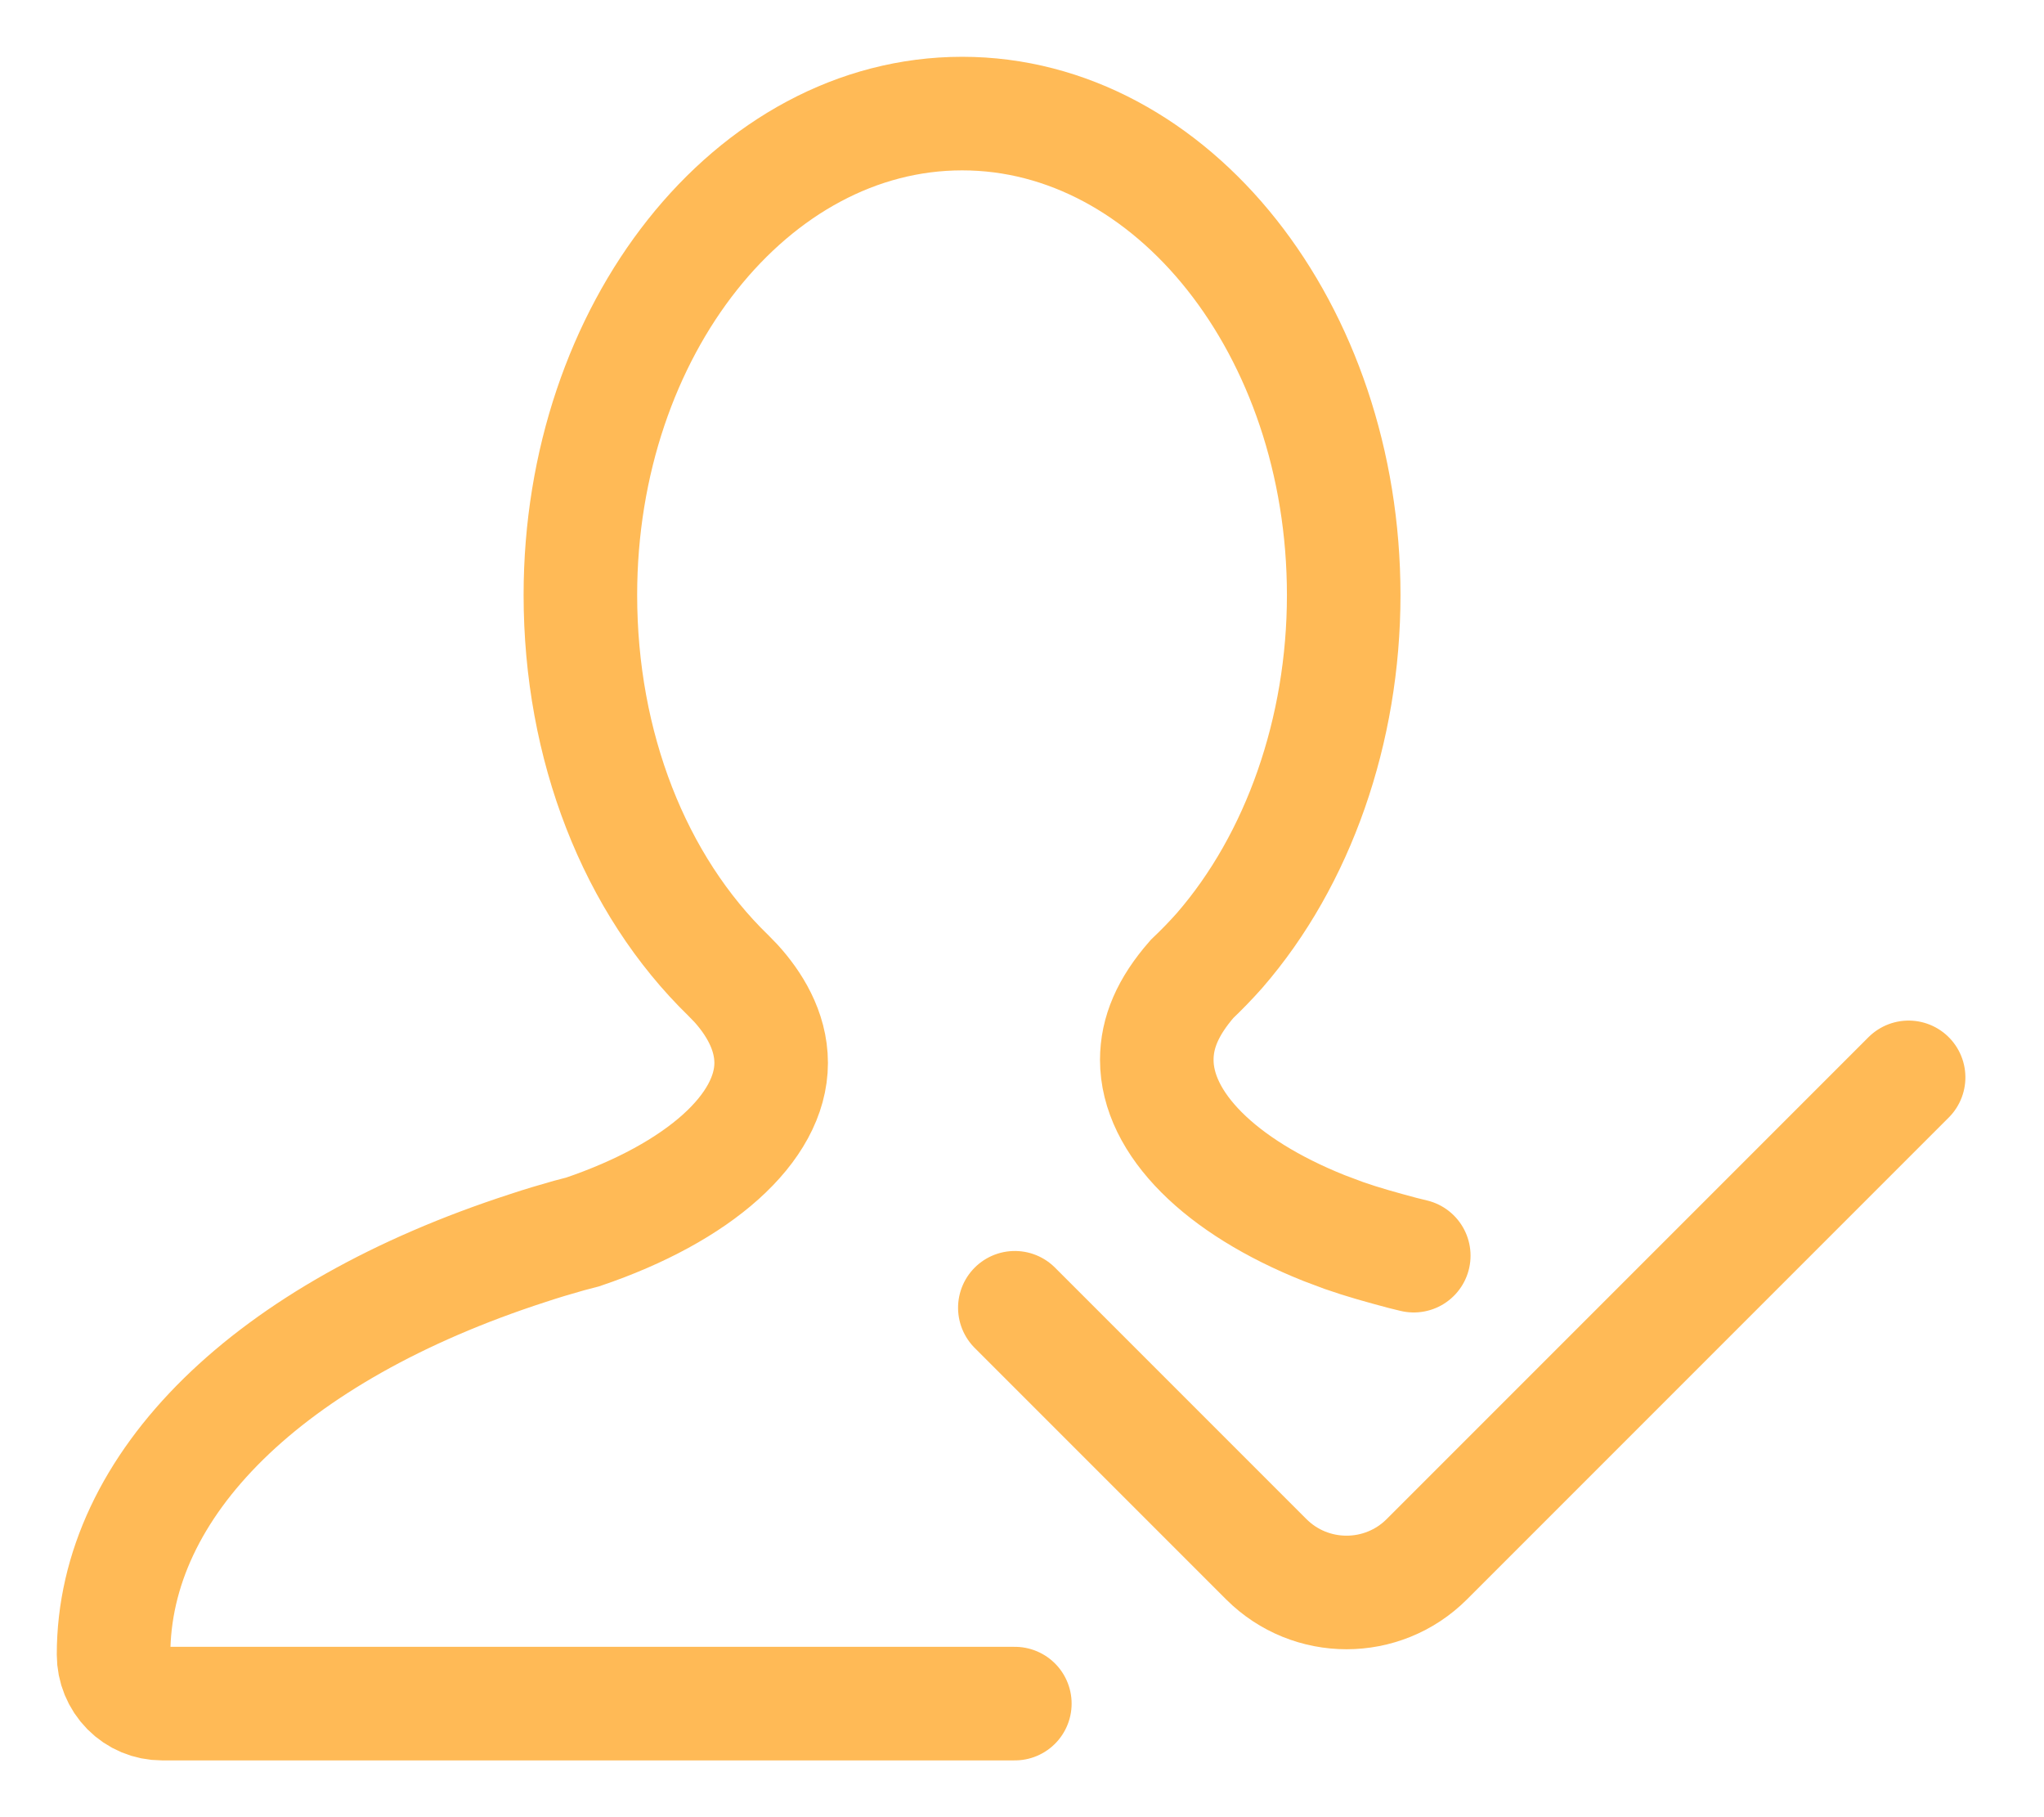
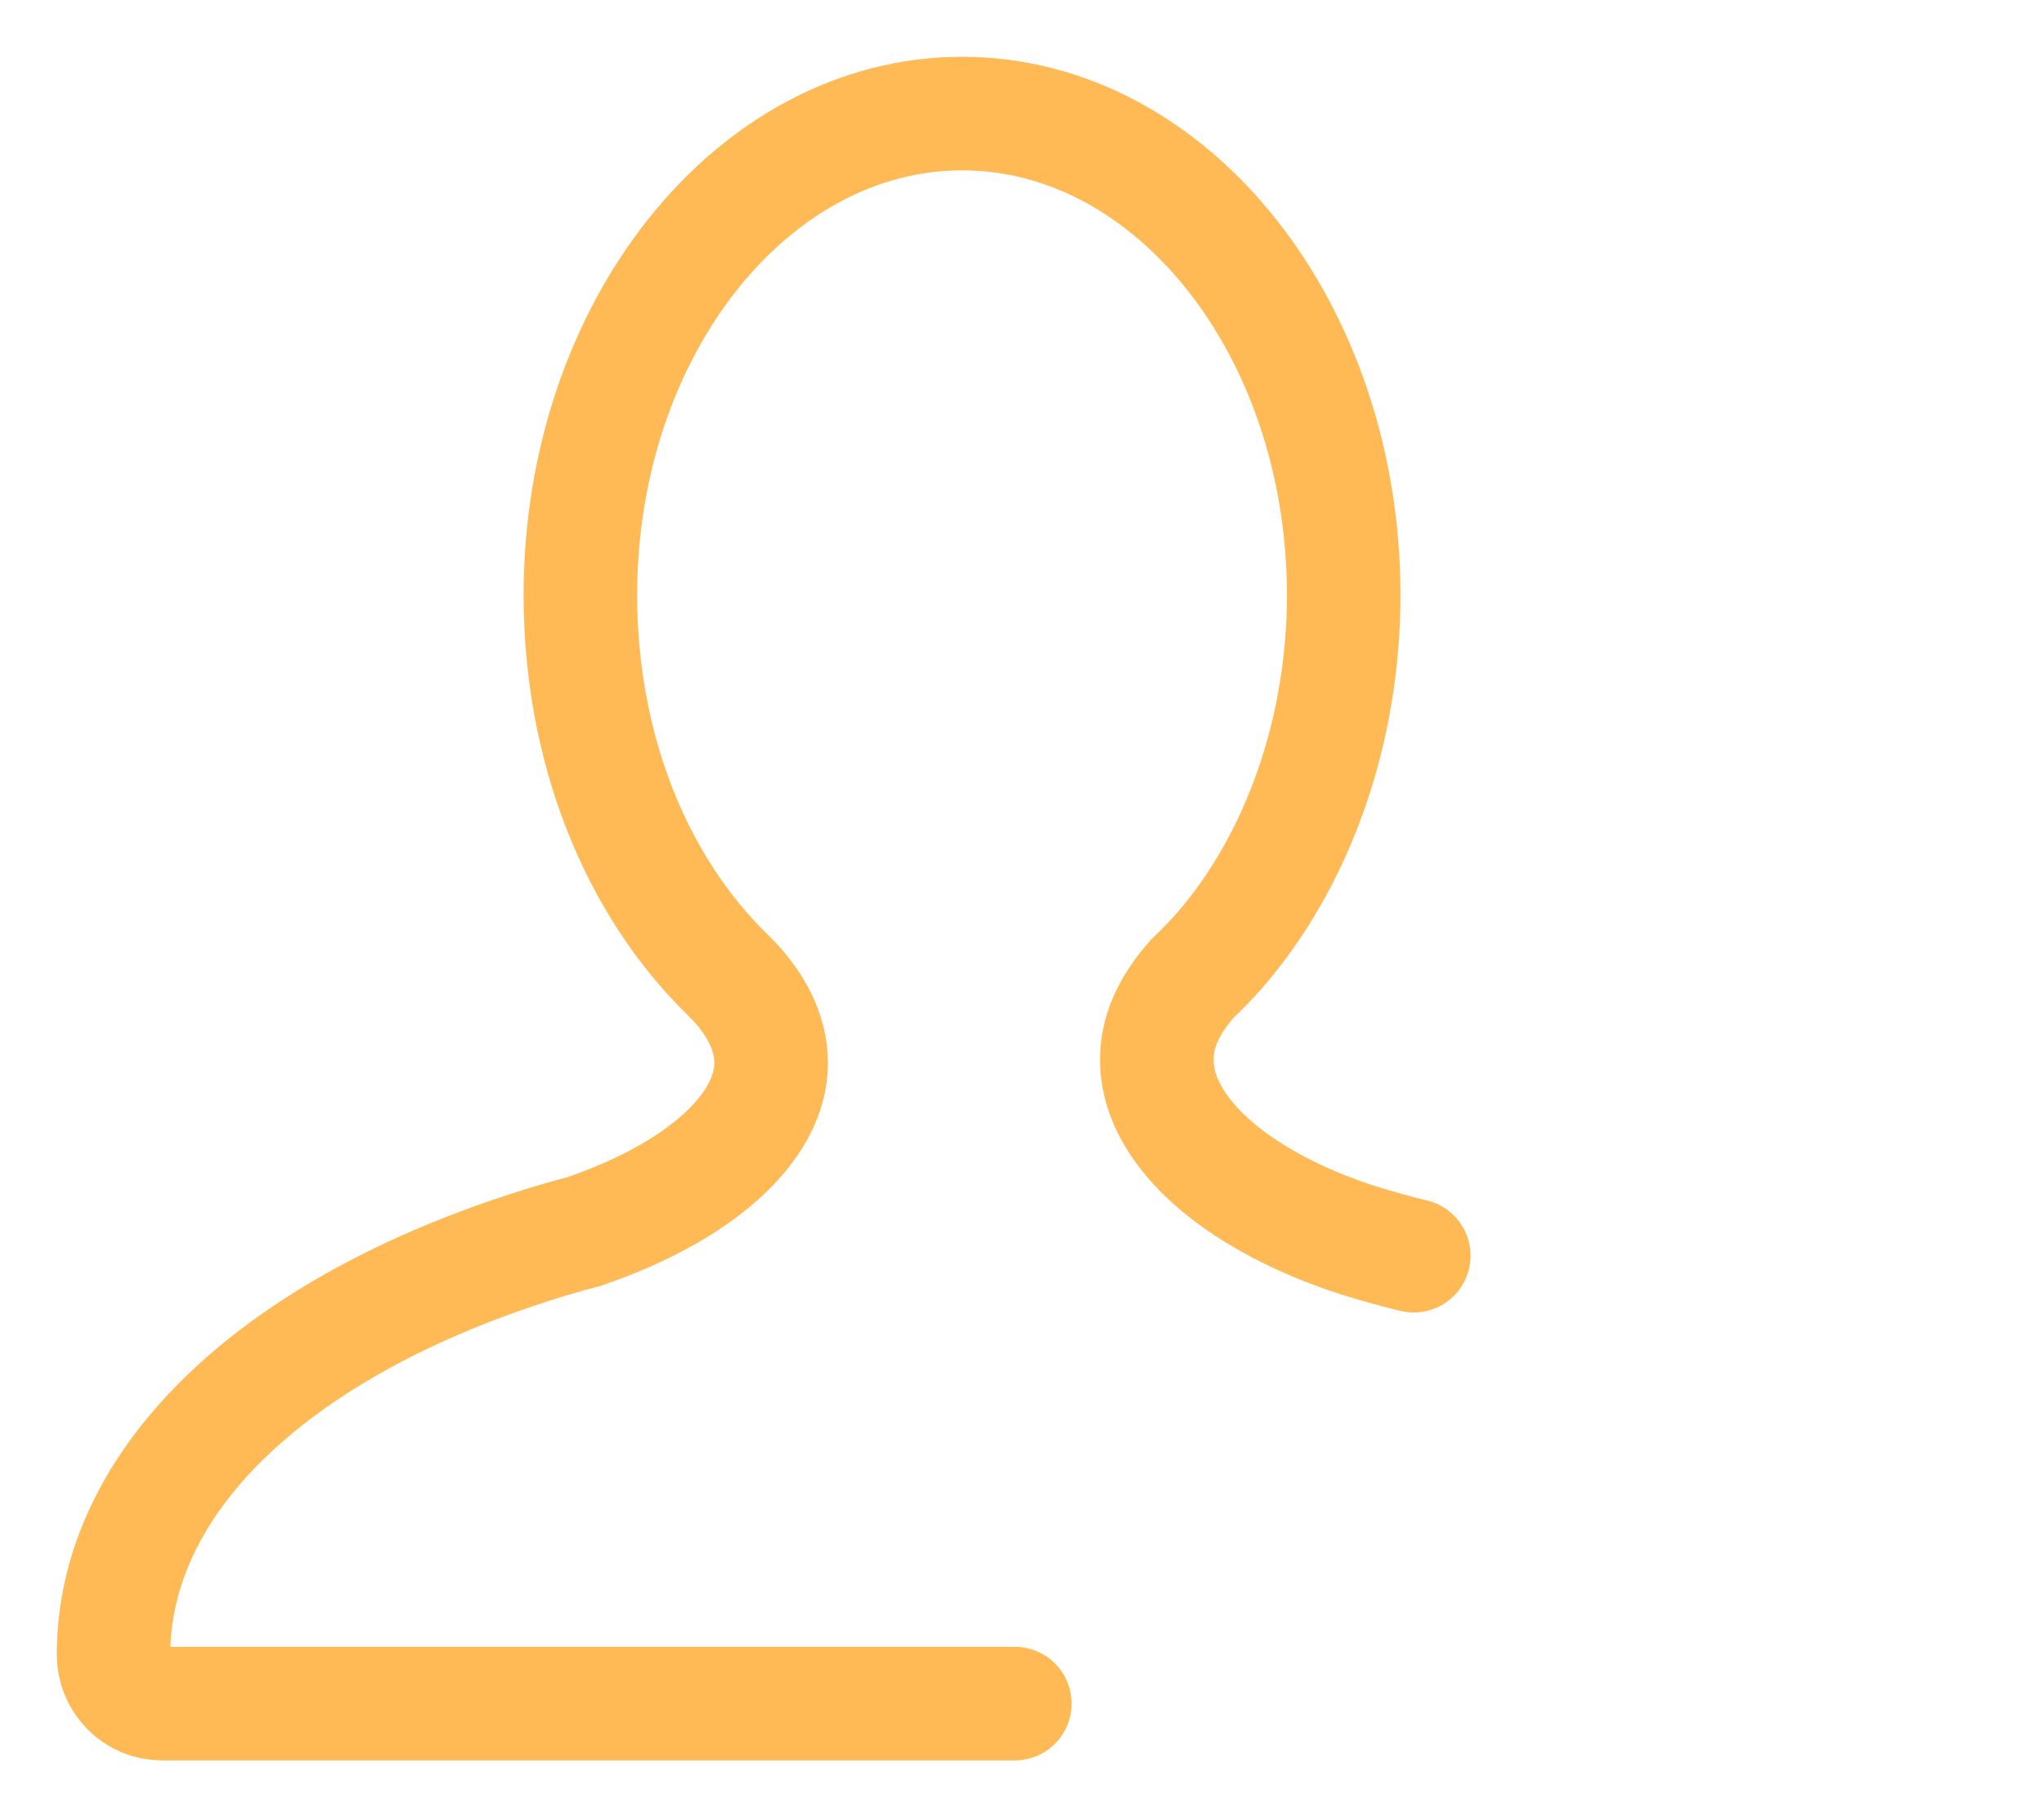
<svg xmlns="http://www.w3.org/2000/svg" width="18px" height="16px" viewBox="0 0 18 16" version="1.1">
  <title>授权</title>
  <g id="页面-1" stroke="none" stroke-width="1" fill="none" fill-rule="evenodd" stroke-linecap="round">
    <g id="会员支付弹窗" transform="translate(-656, -603)" stroke="#FFBA56">
      <g id="编组-13" transform="translate(620, 157)">
        <g id="编组-10" transform="translate(0, 79)">
          <g id="编组-20" transform="translate(33, 30)">
            <g id="编组-42" transform="translate(0, 112)">
              <g id="授权" transform="translate(4, 226)">
                <path d="M7.937,14 L0.426,14 C0.313,14 0.205,13.955 0.125,13.874 C0.045,13.793 -0,13.683 0,13.569 C0,12.069 1.365,10.729 3.648,9.989 C3.768,9.949 3.889,9.913 4.01,9.879 L4.132,9.847 C5.156,9.5 5.791,8.931 5.791,8.359 C5.791,8.07 5.634,7.827 5.482,7.659 L5.416,7.591 C4.587,6.787 4.111,5.568 4.111,4.239 C4.111,1.901 5.622,0 7.473,0 C9.325,0 10.833,1.902 10.833,4.24 C10.833,5.43 10.434,6.57 9.739,7.37 C9.662,7.457 9.581,7.54 9.497,7.62 C9.284,7.864 9.187,8.092 9.187,8.332 C9.187,8.892 9.746,9.448 10.66,9.813 L10.836,9.879 C10.998,9.936 11.176,9.985 11.352,10.032 L11.45,10.056" id="路径" fill-rule="nonzero" />
-                 <path d="M13.938,6 L13.938,12 C13.938,12.552 13.49,13 12.938,13 L9.807,13 L9.807,13" id="路径" transform="translate(11.872, 9.5) rotate(-315) translate(-11.872, -9.5) " />
              </g>
            </g>
          </g>
        </g>
      </g>
    </g>
  </g>
</svg>